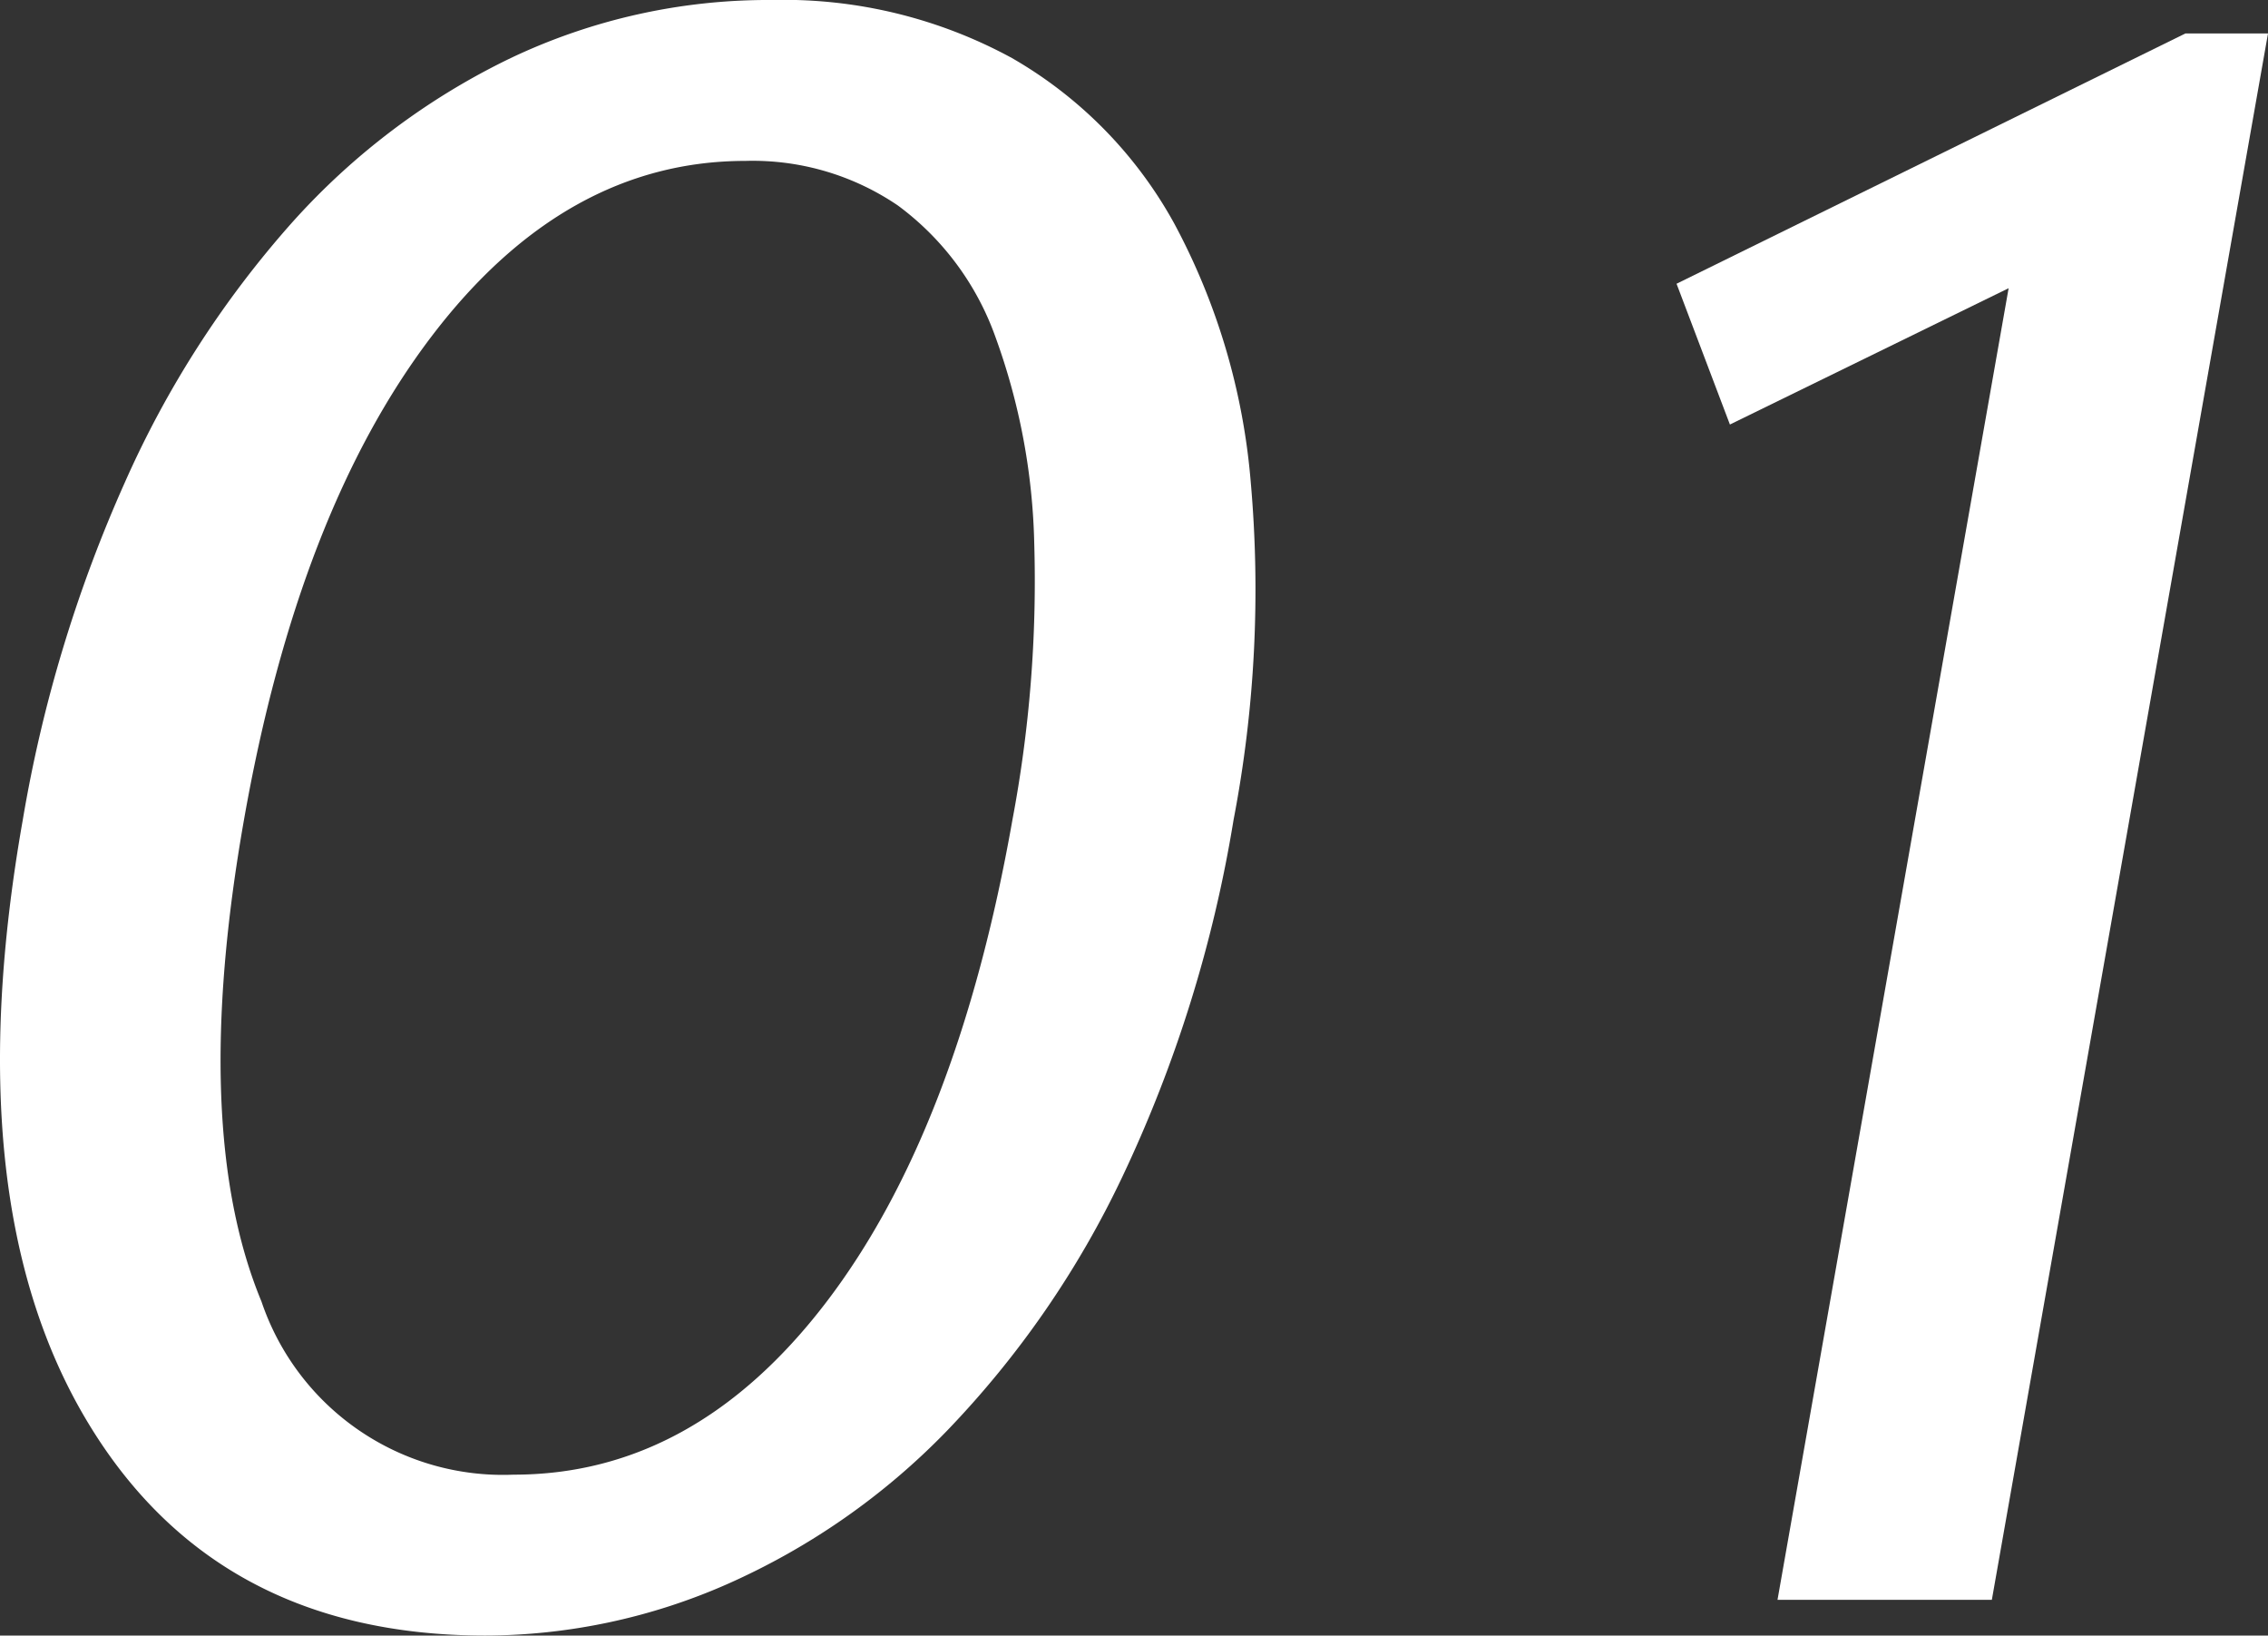
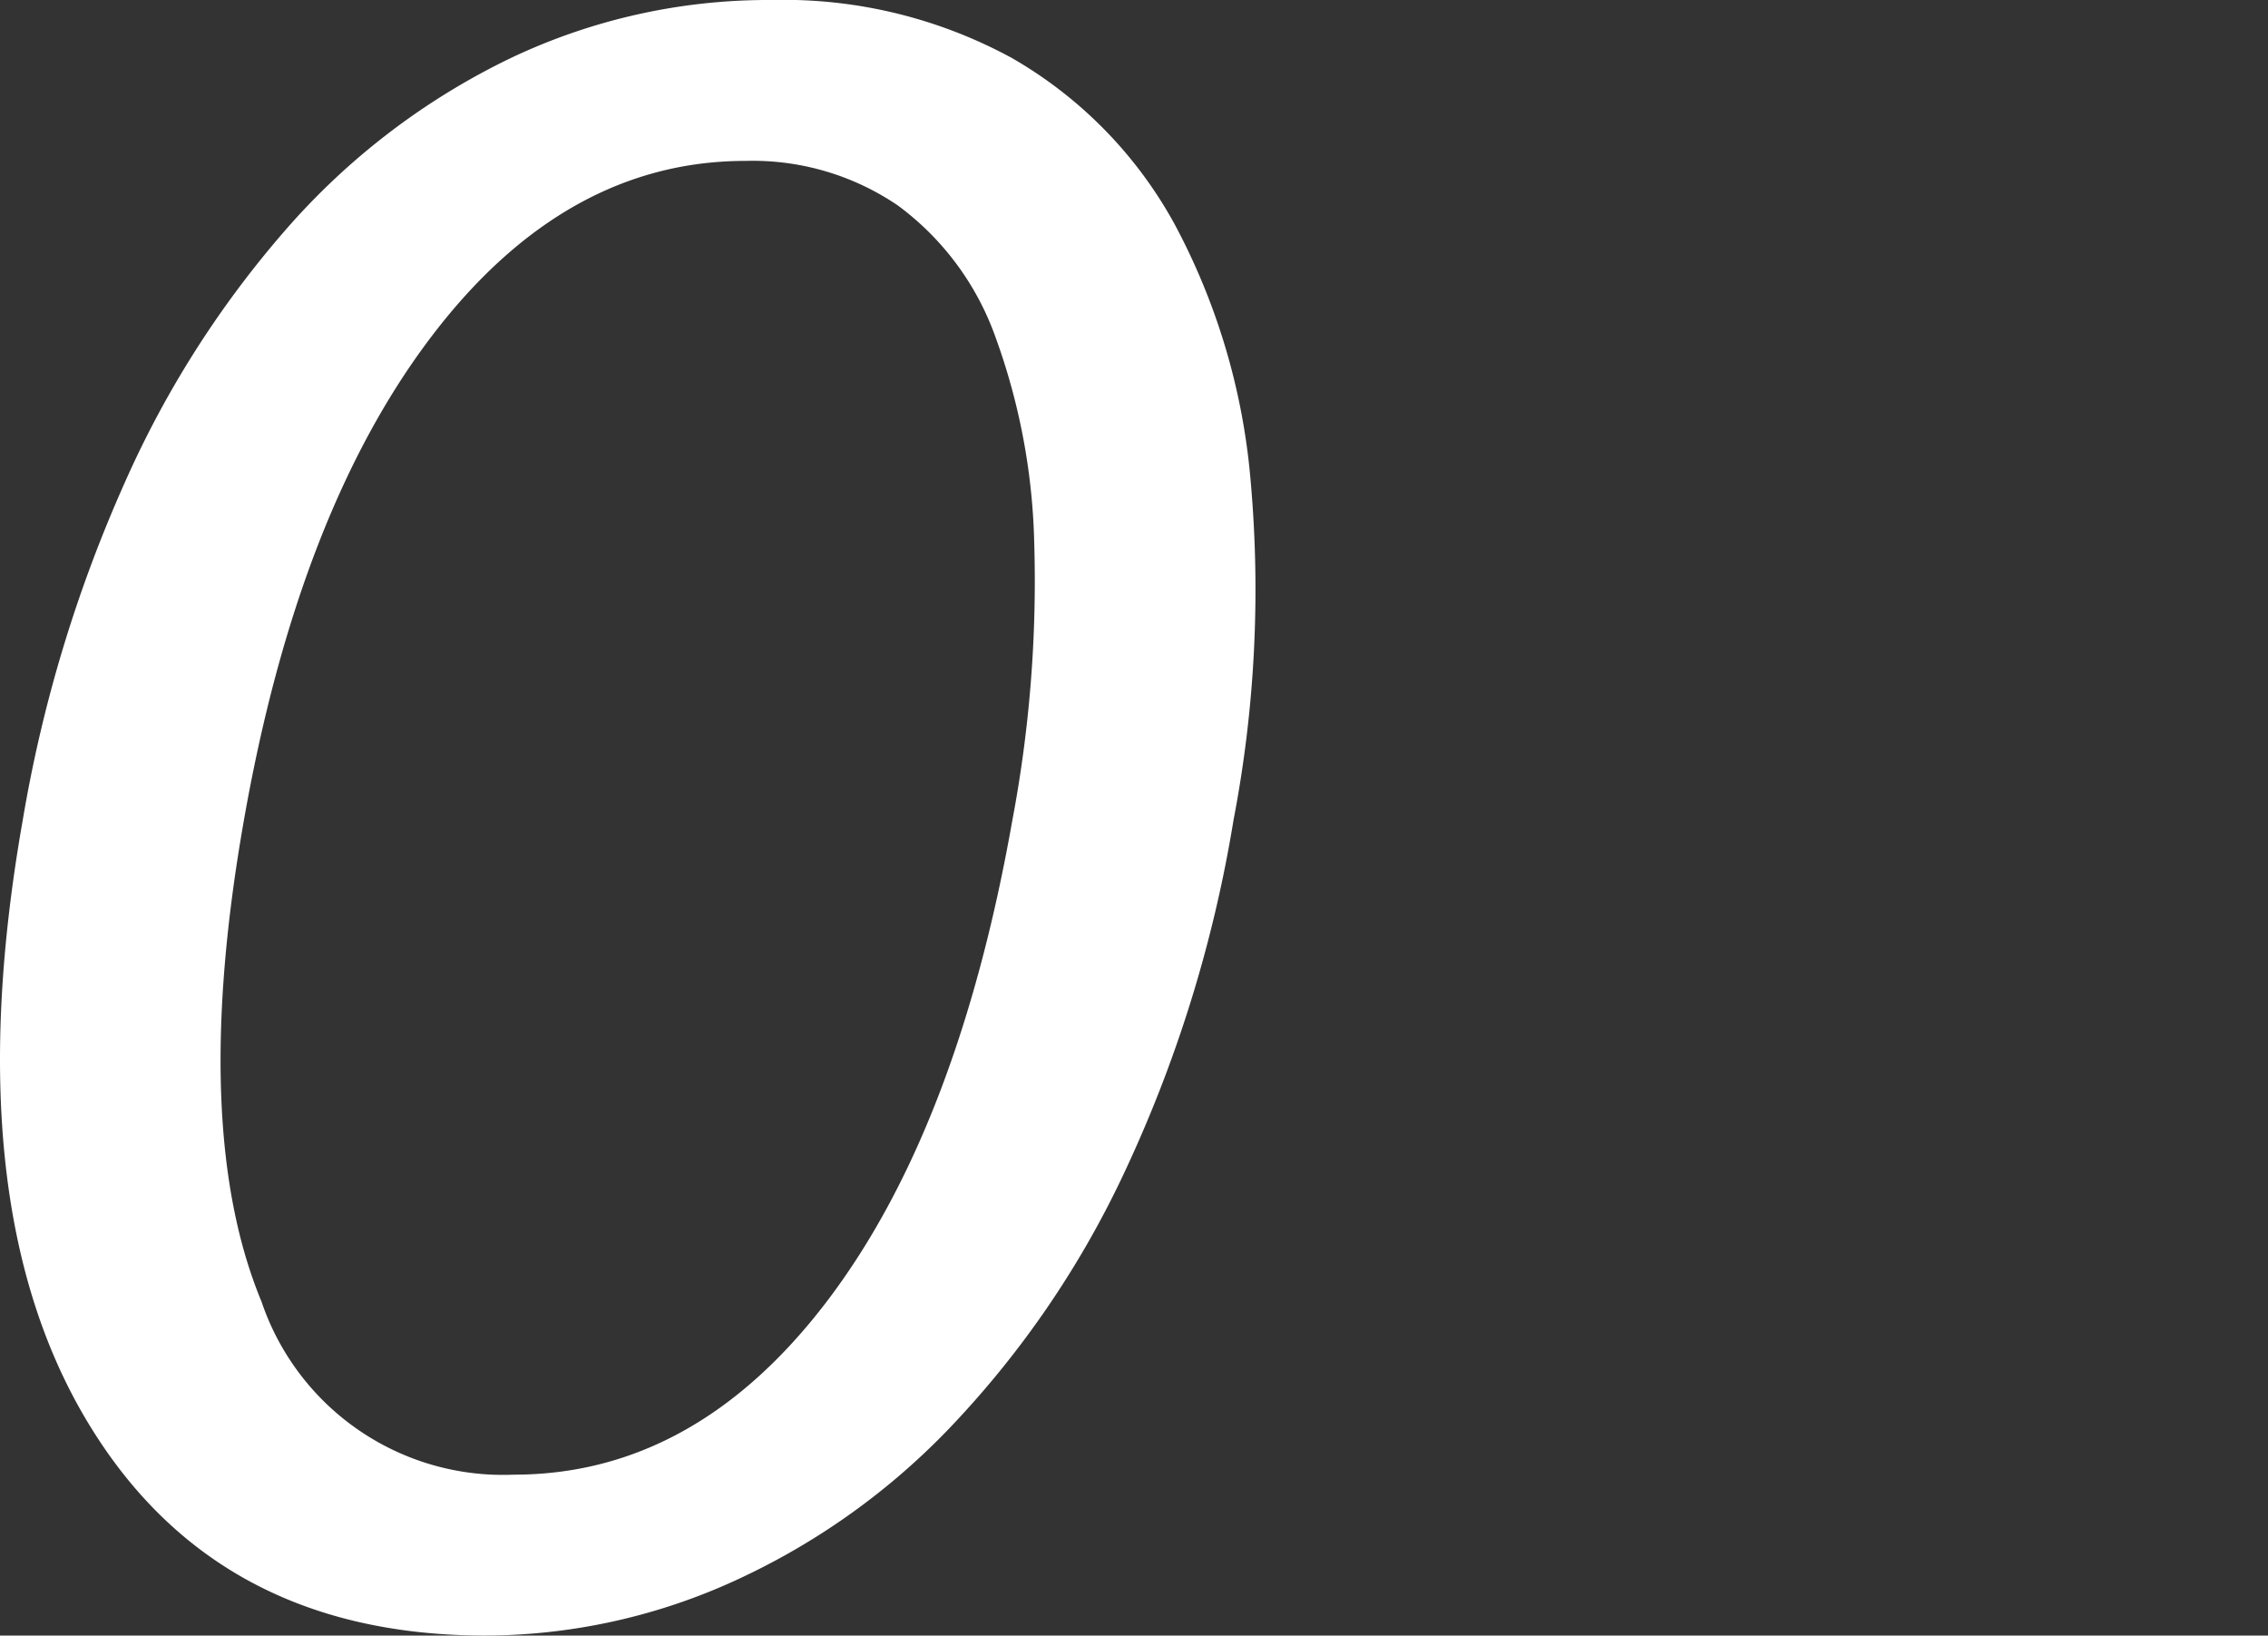
<svg xmlns="http://www.w3.org/2000/svg" width="60.99" height="43.974" viewBox="0 0 60.99 43.974">
  <rect x="0" y="0" width="60.99" height="43.974" fill="#333333" stroke="none" />
  <g id="e2141b62-a065-48bd-b943-be4dbd5434a2" data-name="レイヤー 2">
    <g id="ba842384-043b-4625-a985-5be31c34fe39" data-name="title">
-       <path d="M13.056,43.974q-7.342,0-10.788-5.888T.612,22.047a37.4,37.4,0,0,1,2.743-9.071A26.893,26.893,0,0,1,7.833,6.007a18.886,18.886,0,0,1,5.9-4.445A16.135,16.135,0,0,1,20.75,0a12.826,12.826,0,0,1,6.465,1.562,11.541,11.541,0,0,1,4.361,4.445,17.773,17.773,0,0,1,2.057,6.938,32.836,32.836,0,0,1-.461,9.1,35.823,35.823,0,0,1-2.984,9.581,25.723,25.723,0,0,1-4.729,6.849,18.83,18.83,0,0,1-5.9,4.115A16.222,16.222,0,0,1,13.056,43.974ZM27.225,22.047a34.584,34.584,0,0,0,.588-7.419,17.333,17.333,0,0,0-1.051-5.587,7.533,7.533,0,0,0-2.615-3.515,6.941,6.941,0,0,0-4.1-1.2q-4.852,0-8.44,4.716T6.56,22.047Q5.1,30.336,7.031,34.992a6.855,6.855,0,0,0,6.787,4.656q4.853,0,8.393-4.626T27.225,22.047Z" style="fill:#fff" />
-       <path d="M47.8,43.013,54.015,7.749,46.52,11.414,45.085,7.629,58.768.9H60.99L53.564,43.013Z" style="fill:#fff" />
+       <path d="M13.056,43.974q-7.342,0-10.788-5.888T.612,22.047a37.4,37.4,0,0,1,2.743-9.071A26.893,26.893,0,0,1,7.833,6.007a18.886,18.886,0,0,1,5.9-4.445A16.135,16.135,0,0,1,20.75,0a12.826,12.826,0,0,1,6.465,1.562,11.541,11.541,0,0,1,4.361,4.445,17.773,17.773,0,0,1,2.057,6.938,32.836,32.836,0,0,1-.461,9.1,35.823,35.823,0,0,1-2.984,9.581,25.723,25.723,0,0,1-4.729,6.849,18.83,18.83,0,0,1-5.9,4.115A16.222,16.222,0,0,1,13.056,43.974ZM27.225,22.047a34.584,34.584,0,0,0,.588-7.419,17.333,17.333,0,0,0-1.051-5.587,7.533,7.533,0,0,0-2.615-3.515,6.941,6.941,0,0,0-4.1-1.2q-4.852,0-8.44,4.716T6.56,22.047Q5.1,30.336,7.031,34.992a6.855,6.855,0,0,0,6.787,4.656q4.853,0,8.393-4.626T27.225,22.047" style="fill:#fff" />
    </g>
  </g>
</svg>